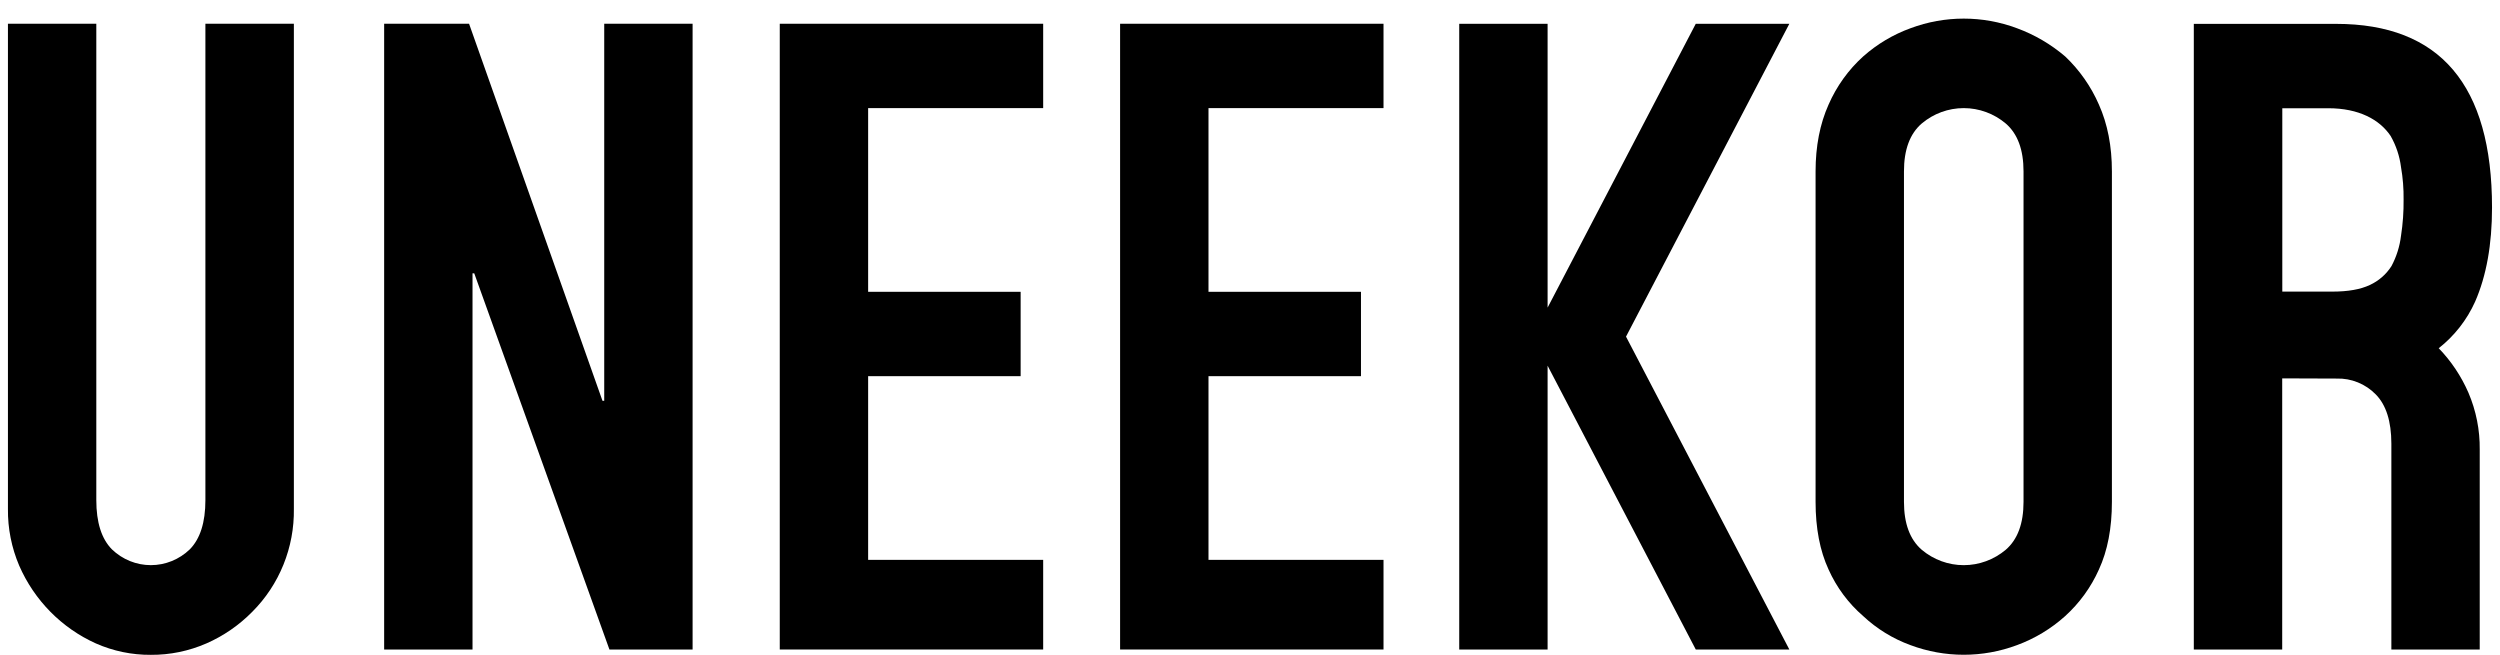
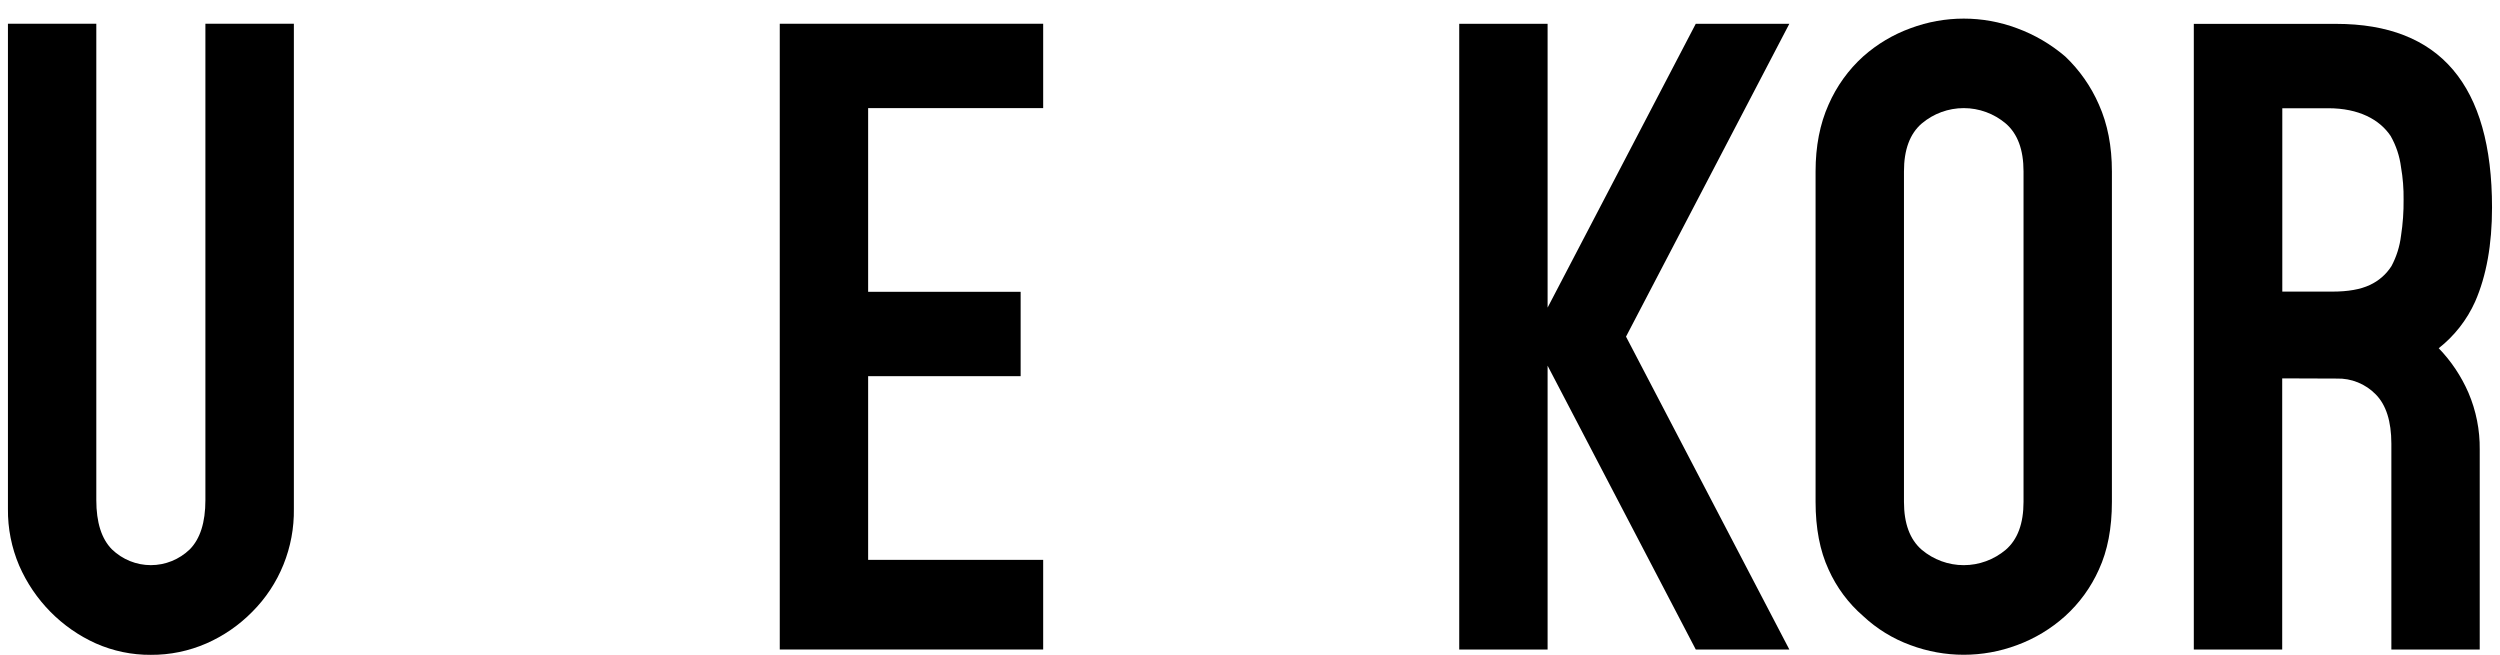
<svg xmlns="http://www.w3.org/2000/svg" width="126" height="33" viewBox="0 0 126 33" fill="none">
  <g clip-path="url(#clip0_5779_87954)">
    <path d="M14.811 1.197V25.648C14.825 26.611 14.646 27.567 14.286 28.458C13.926 29.35 13.391 30.158 12.715 30.834C12.05 31.51 11.265 32.051 10.401 32.429C9.518 32.814 8.566 33.01 7.605 33.004C6.652 33.011 5.707 32.816 4.832 32.429C3.109 31.654 1.731 30.257 0.968 28.509C0.583 27.606 0.389 26.631 0.4 25.648V1.197H4.854V25.207C4.854 26.33 5.117 27.157 5.641 27.688C6.17 28.198 6.873 28.483 7.603 28.483C8.333 28.483 9.036 28.198 9.565 27.688C10.089 27.156 10.352 26.329 10.352 25.207V1.197H14.811Z" fill="black" />
-     <path d="M19.361 32.735V1.197H23.641L30.365 20.2H30.453V1.197H34.907V32.735H30.715L23.903 13.777H23.815V32.735H19.361Z" fill="black" />
    <path d="M39.3 32.735V1.197H52.576V5.449H43.754V14.707H51.44V18.959H43.754V28.217H52.576V32.735H39.3Z" fill="black" />
-     <path d="M56.453 32.735V1.197H69.729V5.449H60.908V14.707H68.593V18.959H60.908V28.217H69.729V32.735H56.453Z" fill="black" />
    <path d="M95.96 25.293C95.96 26.386 96.258 27.191 96.855 27.708C97.45 28.209 98.199 28.484 98.972 28.484C99.746 28.484 100.495 28.209 101.09 27.708C101.688 27.191 101.986 26.386 101.986 25.293V8.639C101.986 7.546 101.688 6.742 101.09 6.225C100.495 5.723 99.746 5.449 98.972 5.449C98.199 5.449 97.45 5.723 96.855 6.225C96.257 6.741 95.959 7.546 95.96 8.639V25.293ZM91.505 8.639C91.505 7.37 91.723 6.248 92.16 5.272C92.565 4.346 93.16 3.517 93.906 2.843C94.605 2.223 95.413 1.742 96.287 1.424C98.02 0.776 99.925 0.776 101.658 1.424C102.542 1.748 103.363 2.229 104.083 2.843C104.806 3.528 105.385 4.354 105.785 5.272C106.222 6.248 106.44 7.37 106.44 8.639V25.293C106.44 26.62 106.222 27.757 105.785 28.704C105.385 29.599 104.805 30.398 104.083 31.052C103.373 31.69 102.55 32.186 101.658 32.514C99.925 33.162 98.02 33.162 96.287 32.514C95.405 32.193 94.596 31.696 93.906 31.052C93.162 30.409 92.565 29.607 92.16 28.704C91.723 27.759 91.505 26.622 91.505 25.293V8.639Z" fill="black" />
    <path d="M90.183 1.198H85.467L77.999 15.504V1.198H73.545V32.735H77.999V18.43L85.467 32.735H90.183L81.951 16.966L90.183 1.198Z" fill="black" />
    <path d="M115.028 5.455H117.342C118.885 5.455 119.933 6.025 120.487 6.851C120.763 7.335 120.941 7.869 121.011 8.423C121.105 8.963 121.148 9.51 121.141 10.058C121.148 10.669 121.104 11.28 121.011 11.884C120.946 12.42 120.783 12.938 120.53 13.412C120.264 13.829 119.885 14.159 119.438 14.364C118.972 14.585 118.346 14.696 117.561 14.697H115.028V5.455ZM122.907 17.554C123.7 16.933 124.332 16.126 124.747 15.201C125.315 13.901 125.599 12.321 125.598 10.461C125.598 4.289 122.978 1.203 117.738 1.203H110.568V32.735H115.023V19.07L117.775 19.08C118.139 19.07 118.5 19.135 118.838 19.273C119.175 19.41 119.482 19.616 119.738 19.878C120.261 20.408 120.523 21.235 120.525 22.358V32.735H124.978V22.658C124.99 21.674 124.796 20.699 124.411 19.797C124.046 18.958 123.535 18.193 122.901 17.54" fill="black" />
  </g>
  <defs>
    <clipPath id="clip0_5779_87954">
      <rect width="126" height="33" fill="white" />
    </clipPath>
  </defs>
</svg>